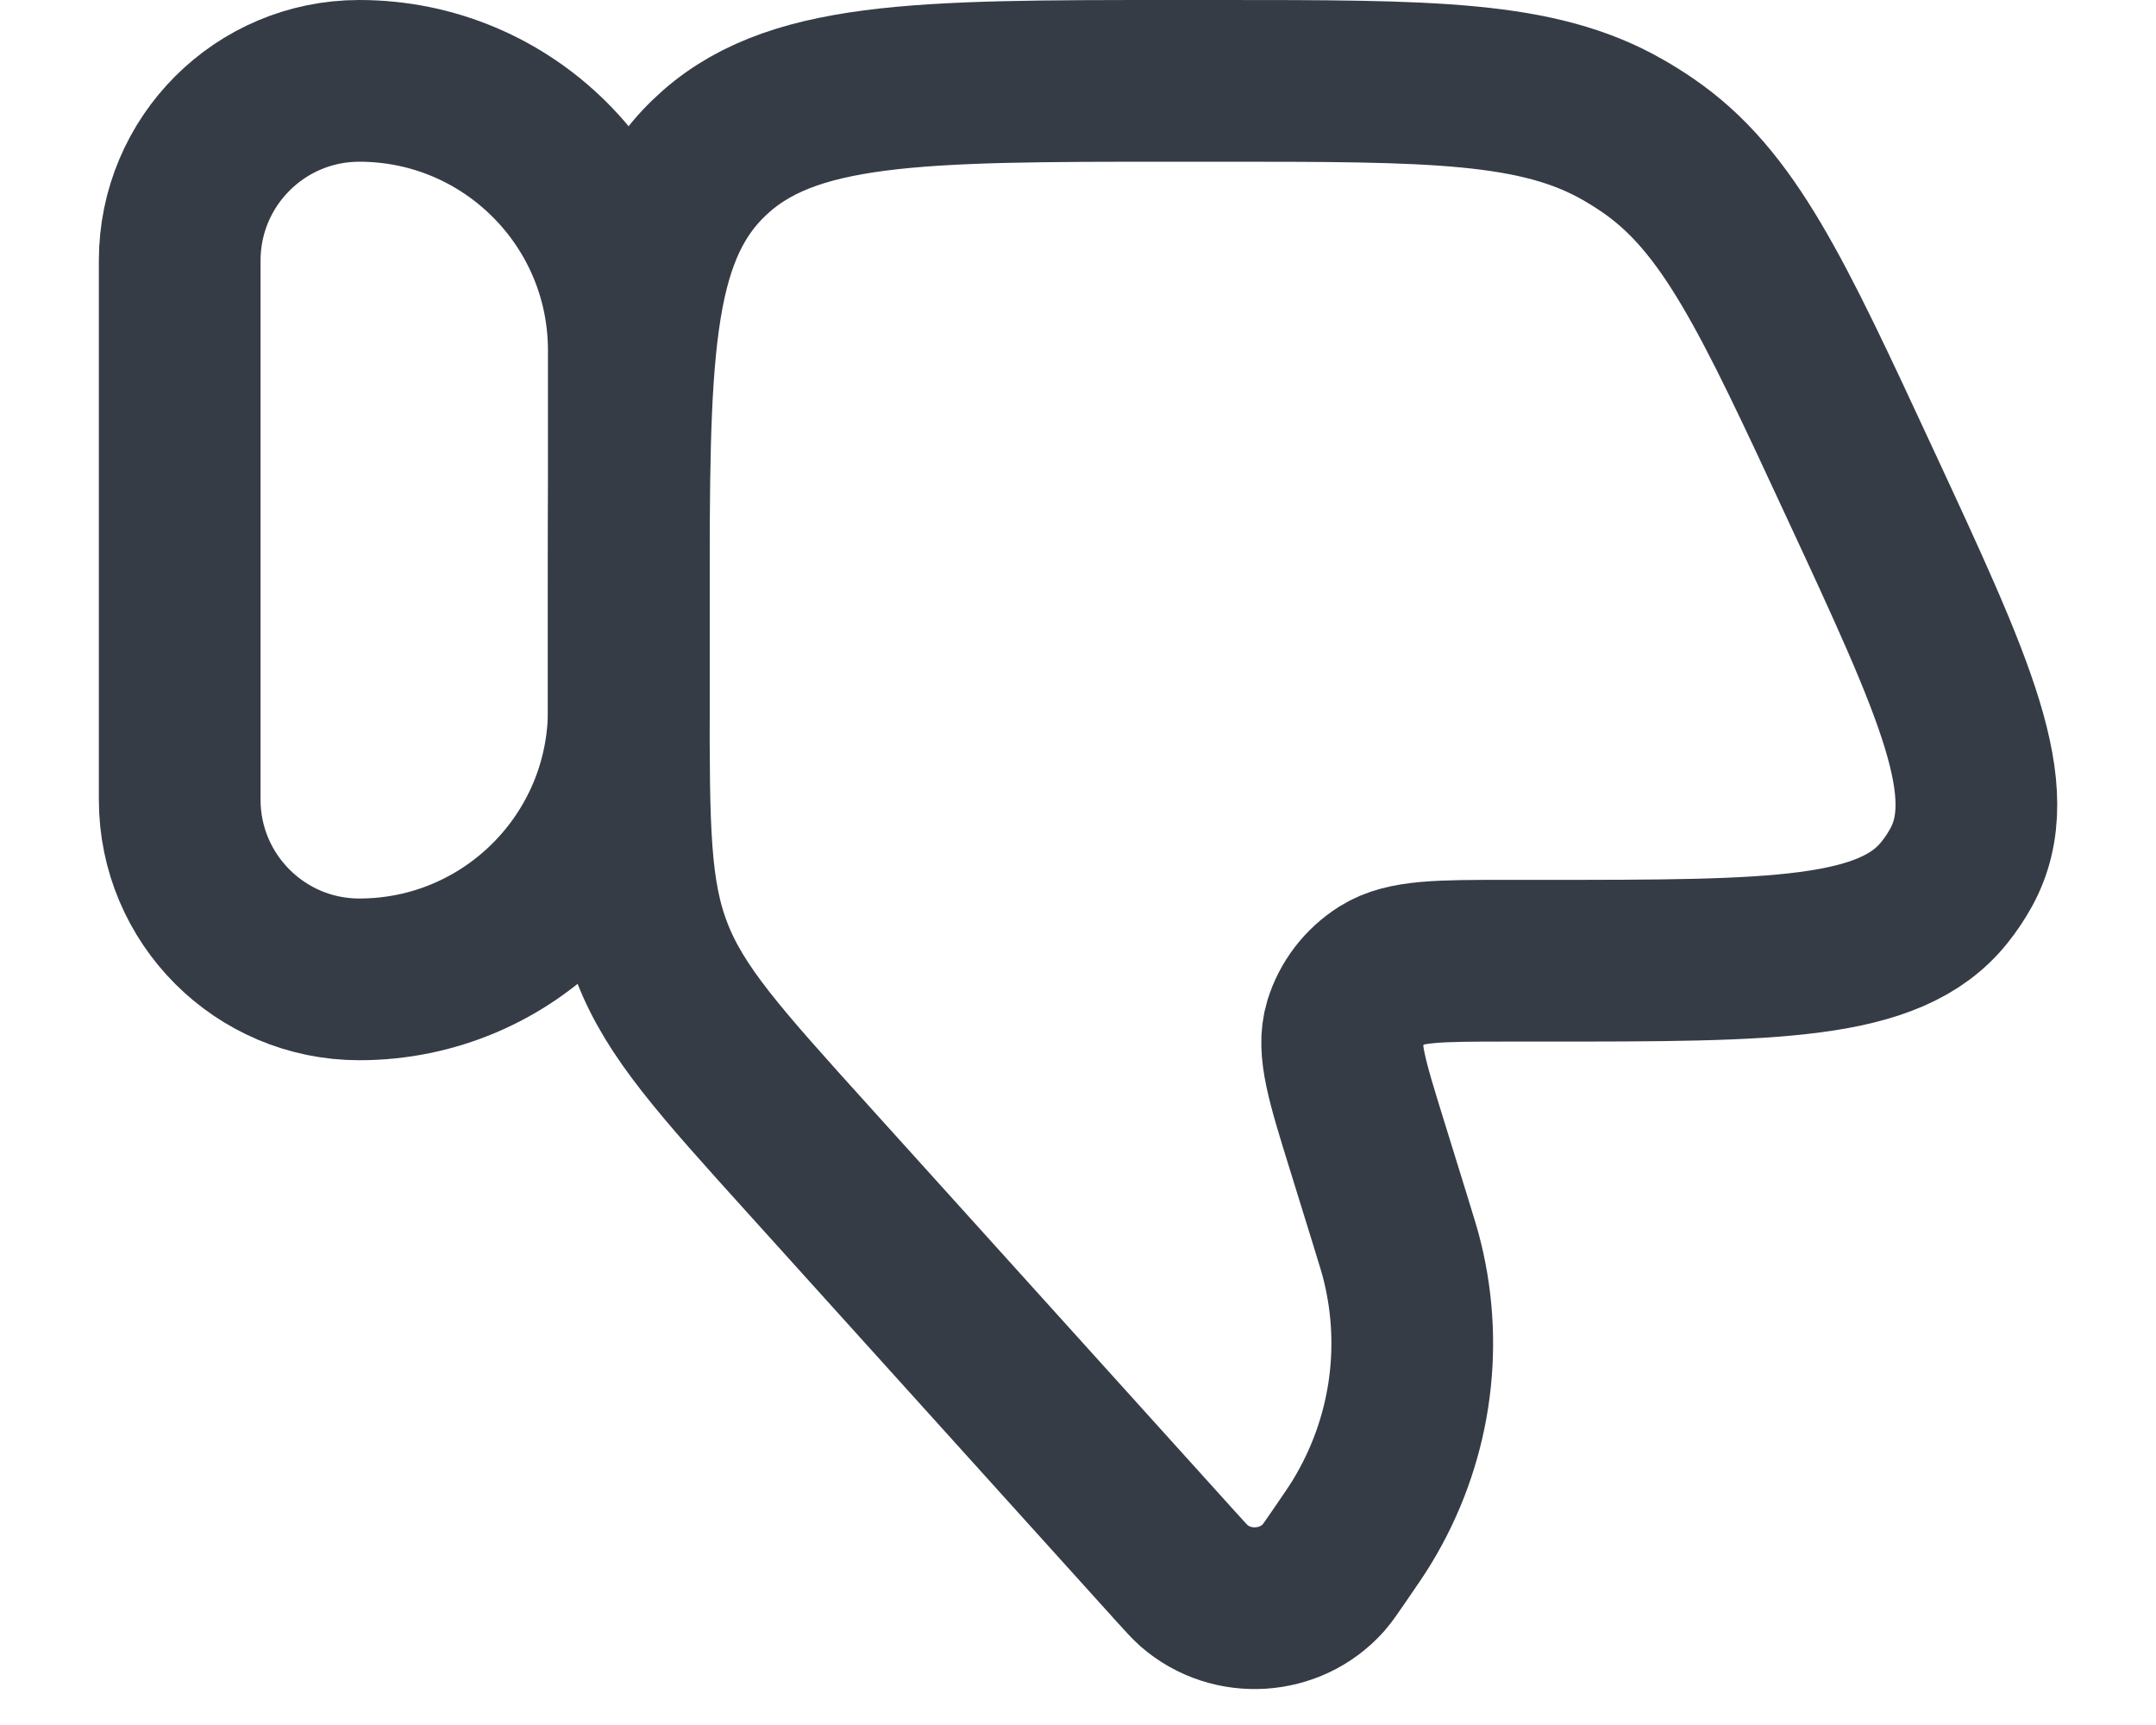
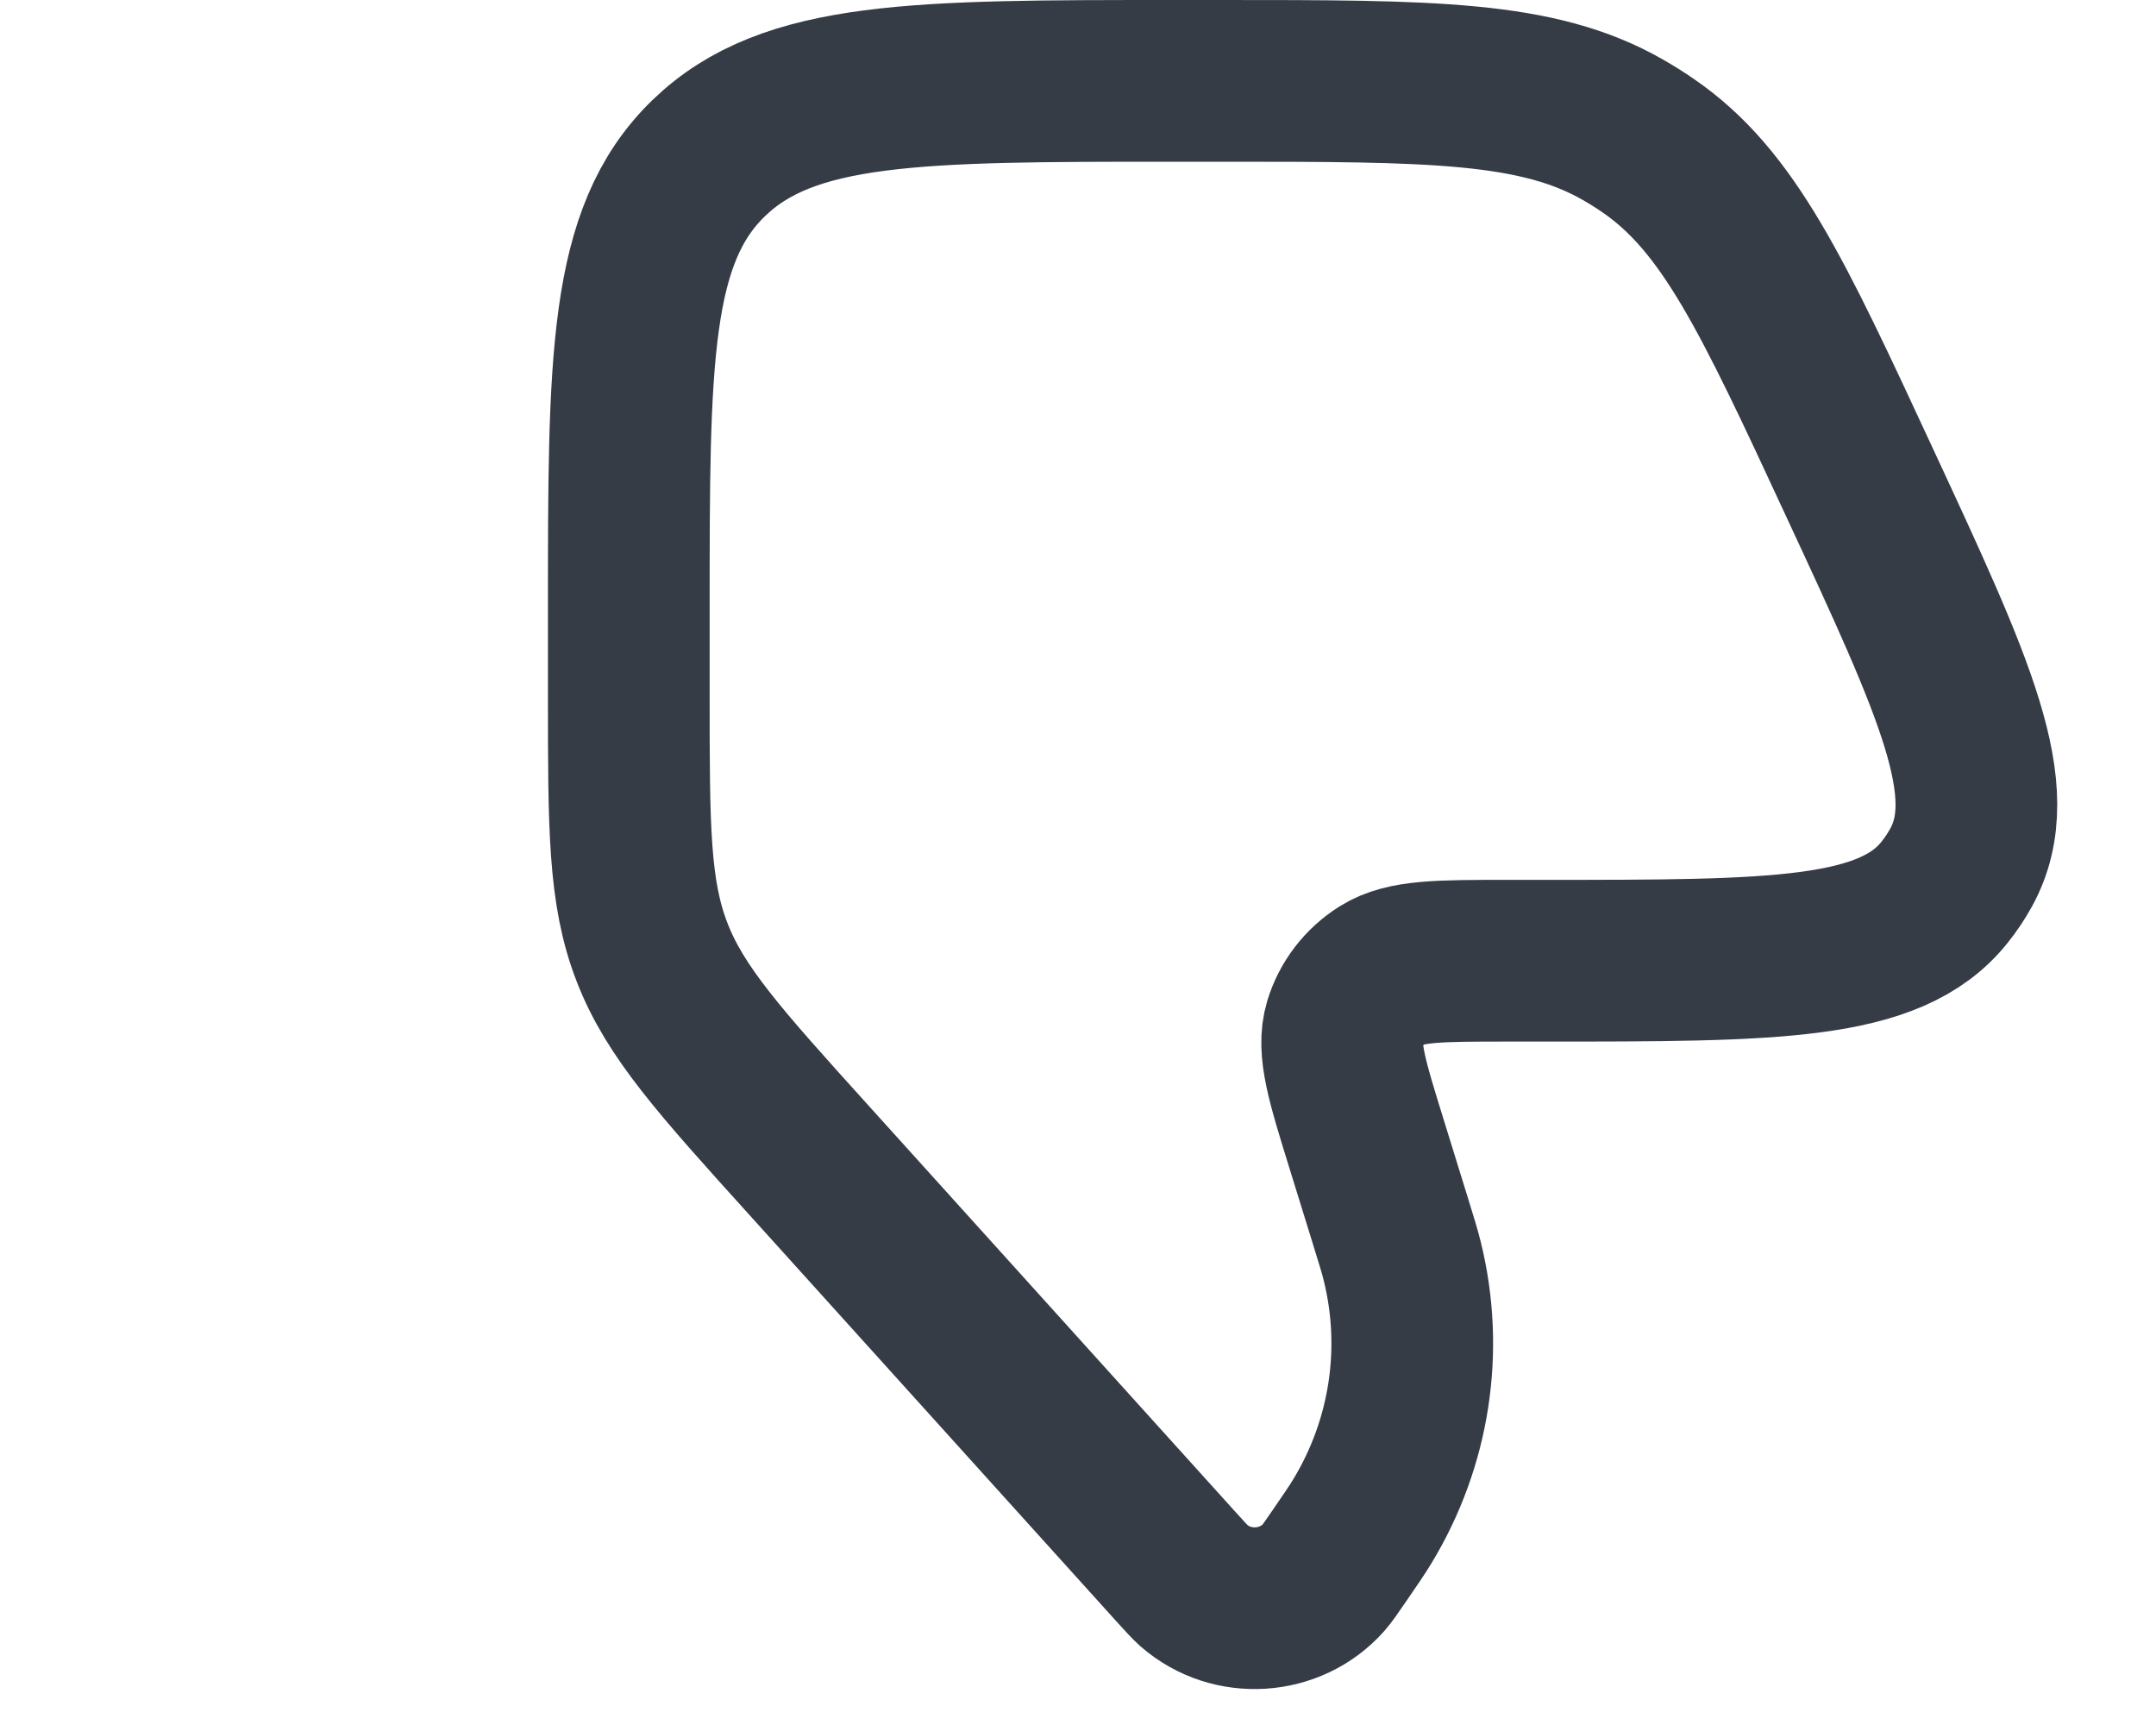
<svg xmlns="http://www.w3.org/2000/svg" width="20" height="16" viewBox="0 0 20 16" fill="none">
  <g id="elements">
-     <path id="Rectangle 2044" d="M1.667 7.417C1.667 8.337 2.413 9.084 3.333 9.084C4.714 9.084 5.833 7.964 5.833 6.583V3.25C5.833 1.869 4.714 0.75 3.333 0.75C2.413 0.75 1.667 1.496 1.667 2.417V7.417Z" stroke="#363C46" stroke-width="1.5" stroke-linecap="round" stroke-linejoin="round" />
    <path id="Vector" d="M12.899 11.328L12.677 10.611C12.495 10.024 12.404 9.73 12.474 9.499C12.531 9.311 12.655 9.149 12.824 9.043C13.034 8.911 13.35 8.911 13.983 8.911H14.319C16.461 8.911 17.532 8.911 18.038 8.277C18.096 8.205 18.147 8.128 18.192 8.047C18.581 7.34 18.138 6.387 17.253 4.482C16.442 2.734 16.036 1.86 15.282 1.346C15.209 1.296 15.134 1.249 15.057 1.205C14.264 0.75 13.28 0.75 11.314 0.75H10.887C8.505 0.75 7.314 0.75 6.574 1.467C5.833 2.184 5.833 3.338 5.833 5.647V6.458C5.833 7.671 5.833 8.278 6.049 8.833C6.264 9.388 6.676 9.845 7.501 10.758L10.91 14.533C10.996 14.628 11.039 14.675 11.076 14.708C11.428 15.014 11.971 14.979 12.279 14.632C12.312 14.594 12.348 14.542 12.42 14.437C12.533 14.273 12.589 14.191 12.638 14.11C13.078 13.384 13.21 12.521 13.009 11.703C12.987 11.611 12.957 11.517 12.899 11.328Z" stroke="#363C46" stroke-width="1.5" stroke-linecap="round" stroke-linejoin="round" />
  </g>
</svg>